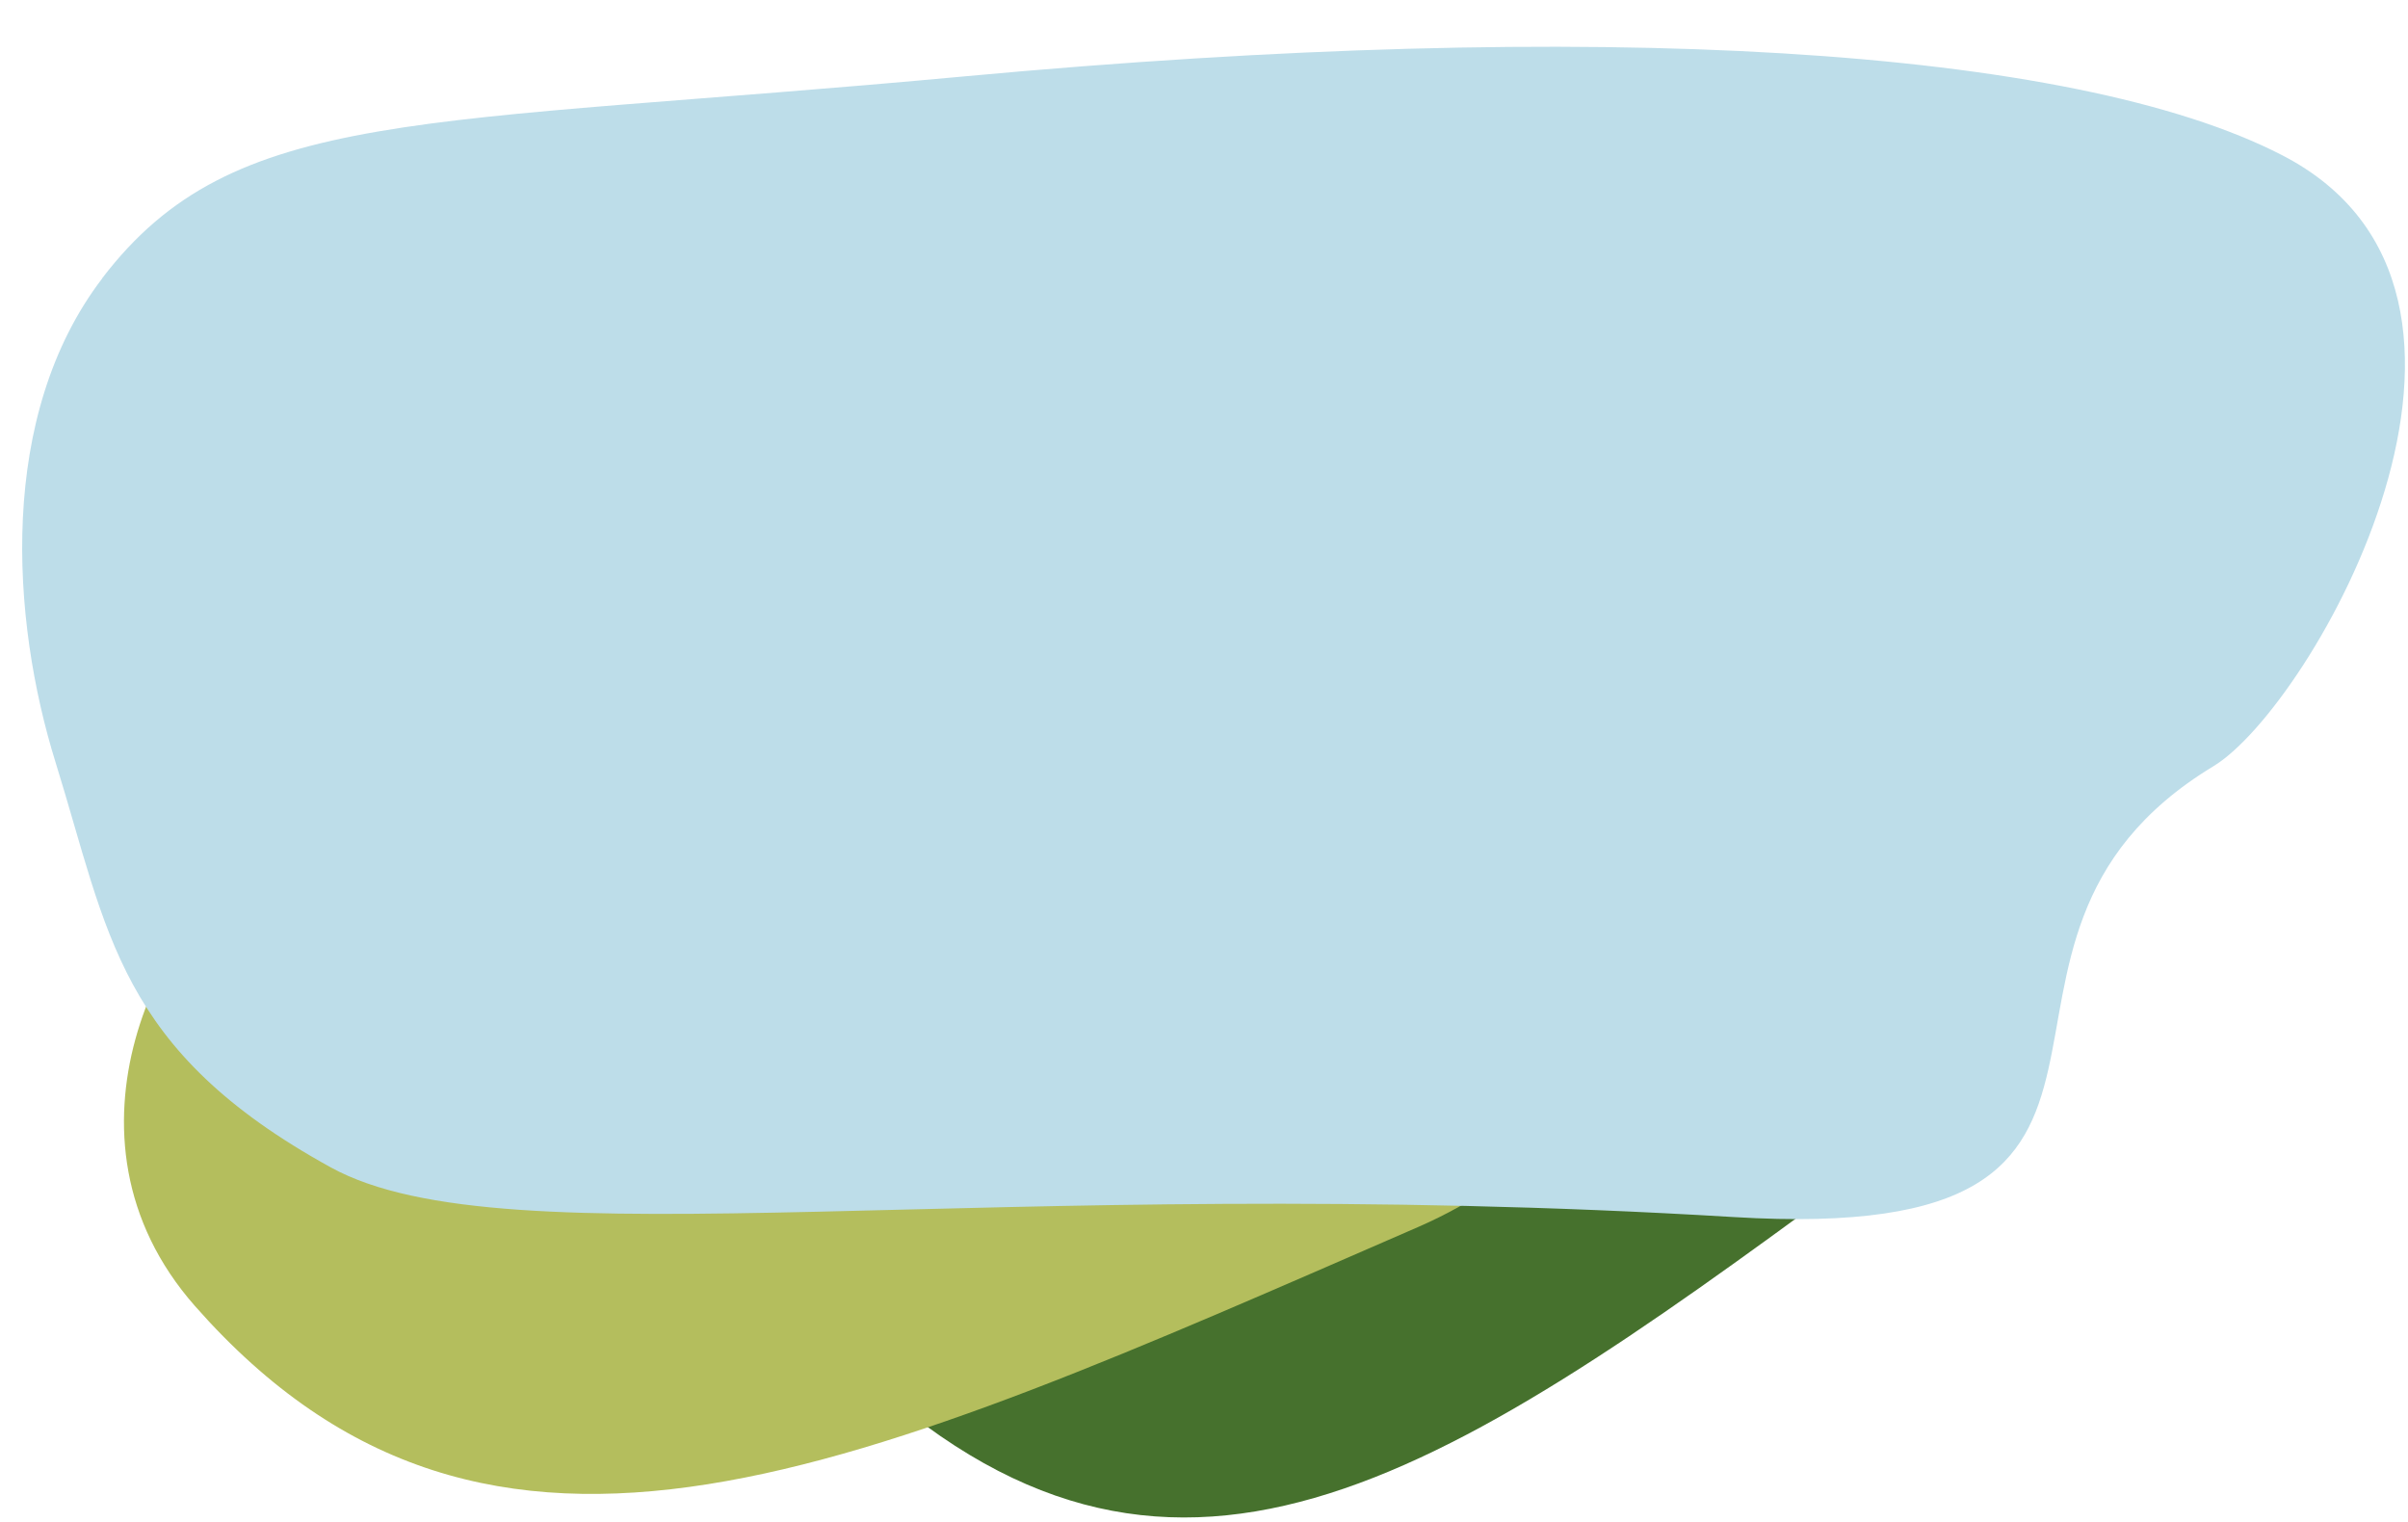
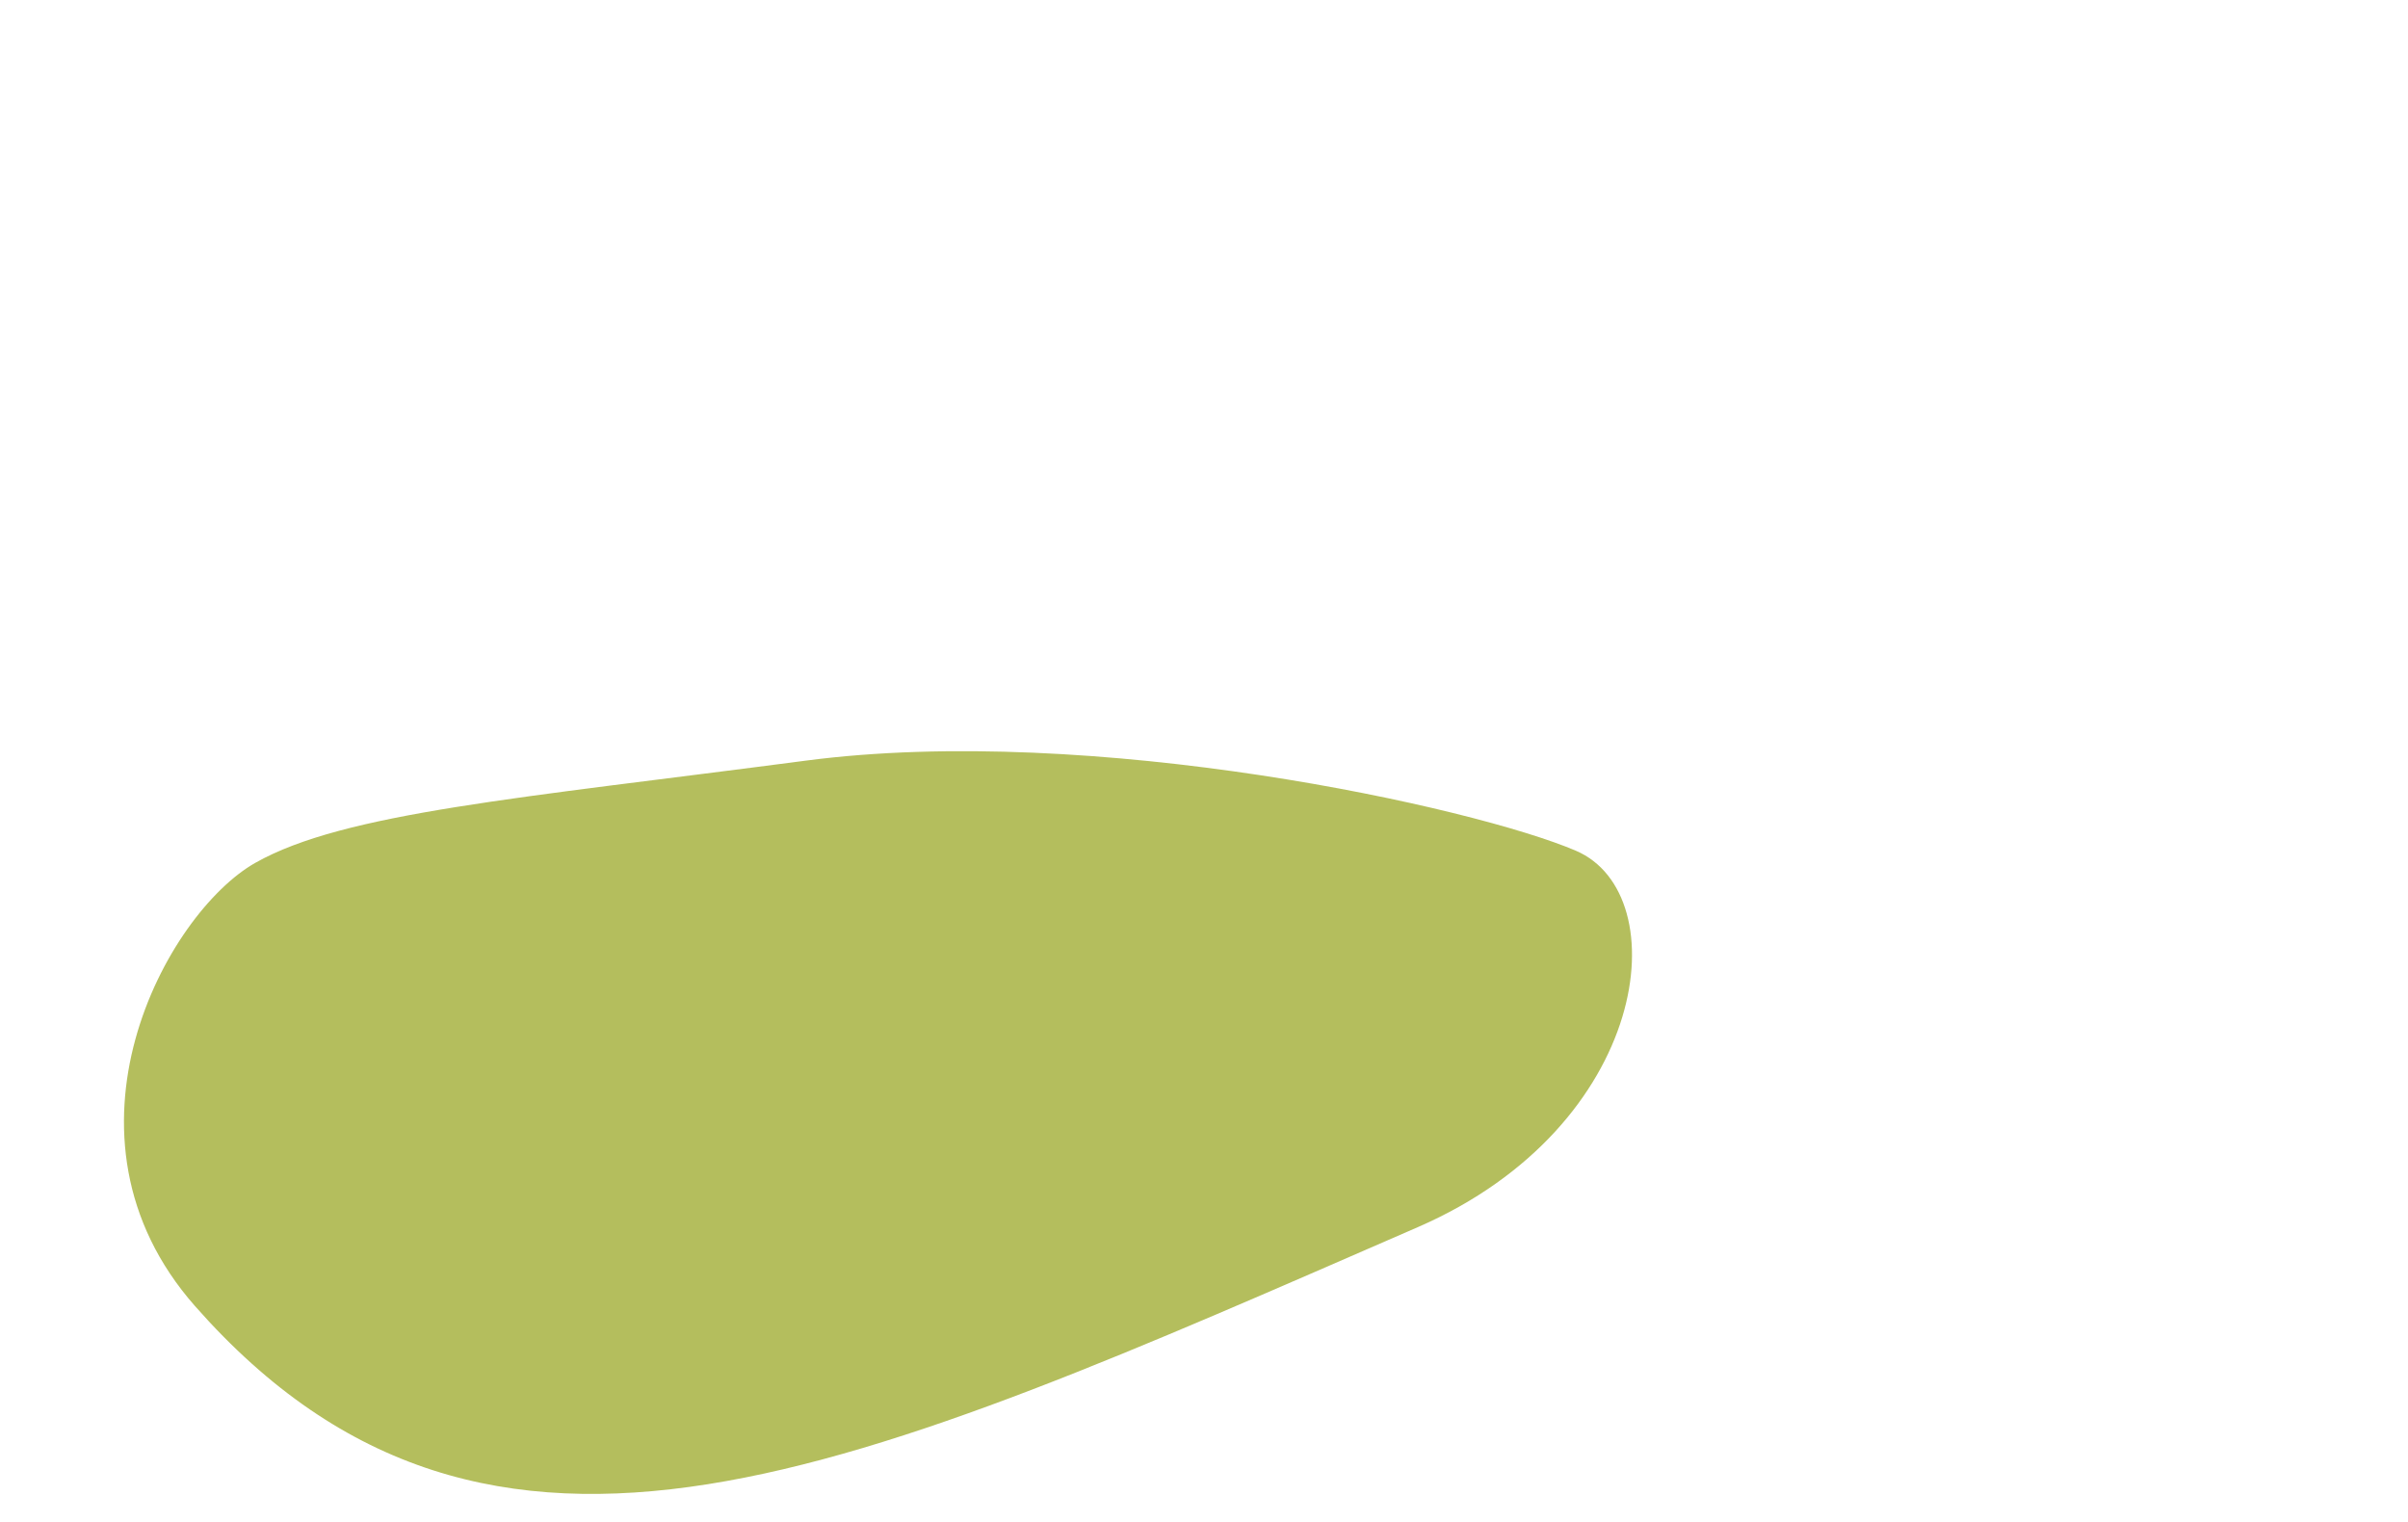
<svg xmlns="http://www.w3.org/2000/svg" width="326" height="206" viewBox="0 0 326 206" fill="none">
-   <path d="M119.479 137.71C110.59 145.83 102.146 175.081 123.436 191.56C165.355 224.034 202.722 194.74 260.475 152.204C284.466 134.518 281.834 106.511 269.249 103.872C256.664 101.234 211.259 100.626 179.52 112.142C147.782 123.657 128.367 129.591 119.479 137.71Z" fill="#46712D" />
  <path d="M34.579 116.793C22.531 123.596 6.014 153.69 26.413 176.817C66.572 222.383 116.082 199.097 191.96 166.113C223.483 152.394 227.077 121.04 213.346 115.162C199.615 109.285 147.977 97.856 109.071 102.969C70.165 108.082 46.627 109.991 34.579 116.793Z" fill="#B4BE5D" />
-   <path d="M13.828 37.674C31.719 14.252 56.744 17.196 130.599 10.335C216.29 2.404 280.65 6.397 308.97 21.015C345.14 39.691 312.94 95.697 299.661 103.72C259.786 127.847 301.555 168.798 234.705 164.753C133.406 158.628 68.686 171.191 44.779 158.026C15.899 142.144 14.681 126.209 7.535 103.242C1.47 83.775 -0.336 56.232 13.85 37.675" fill="#BDDDE9" />
</svg>